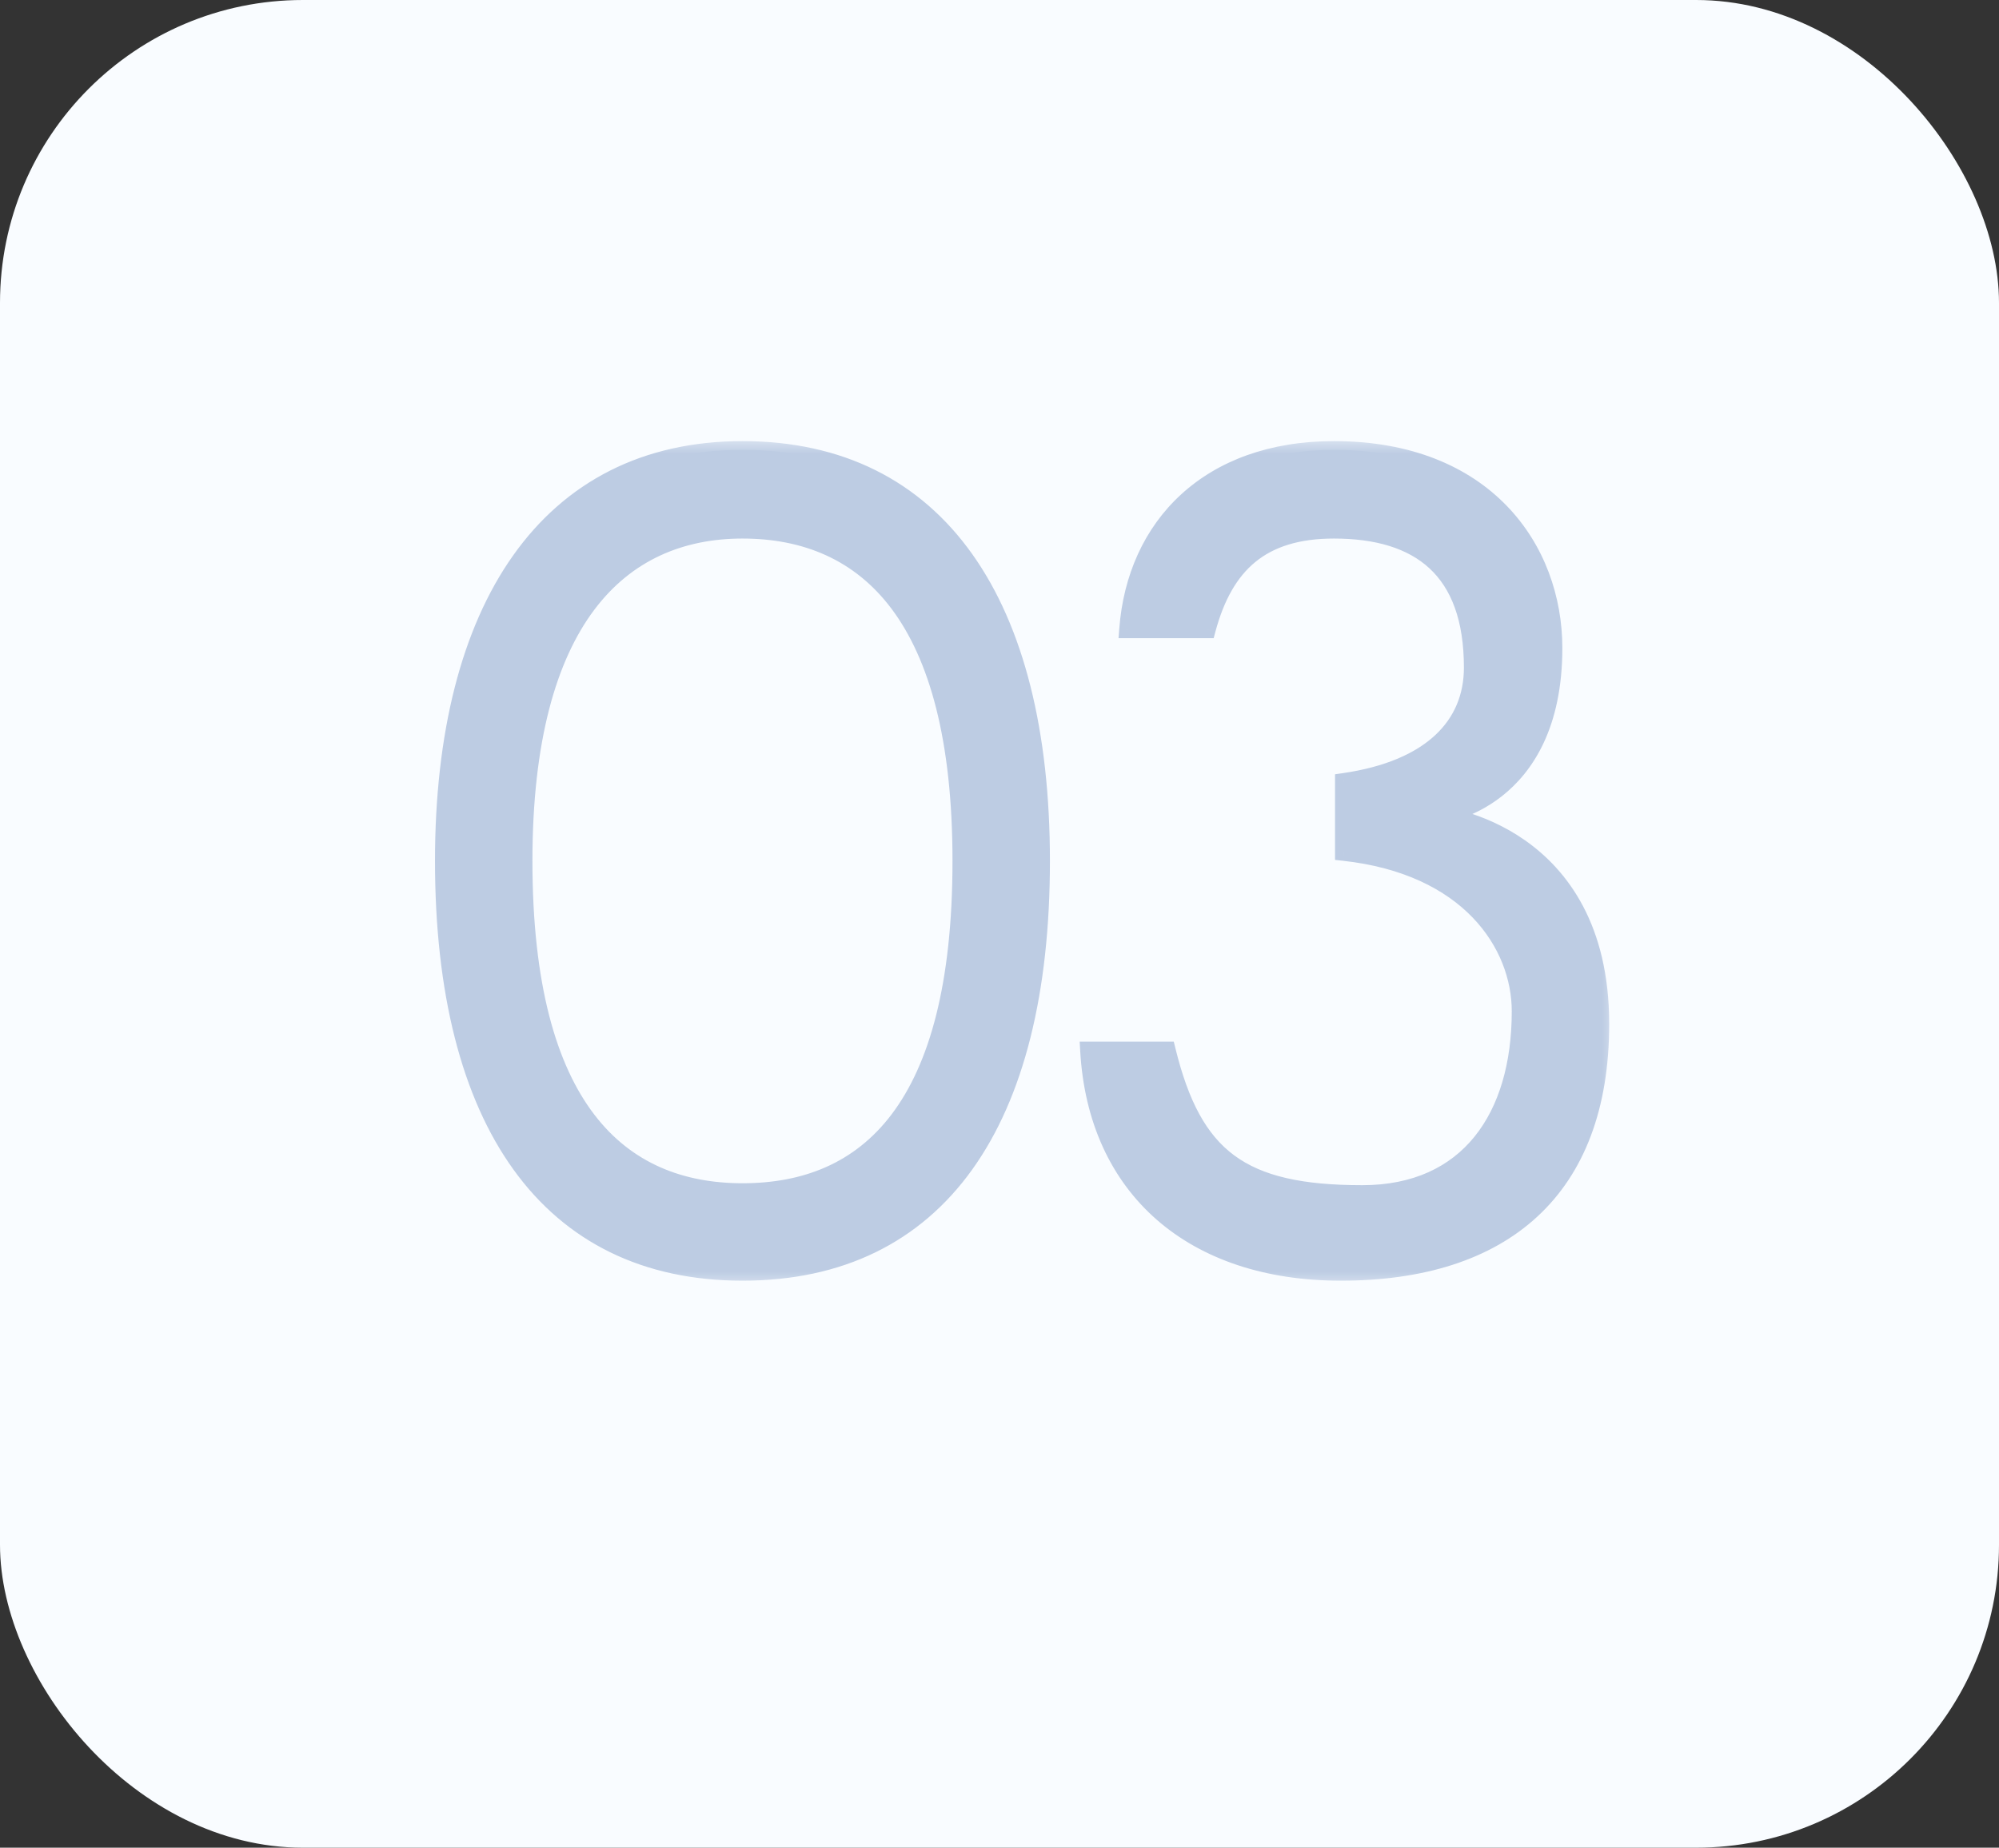
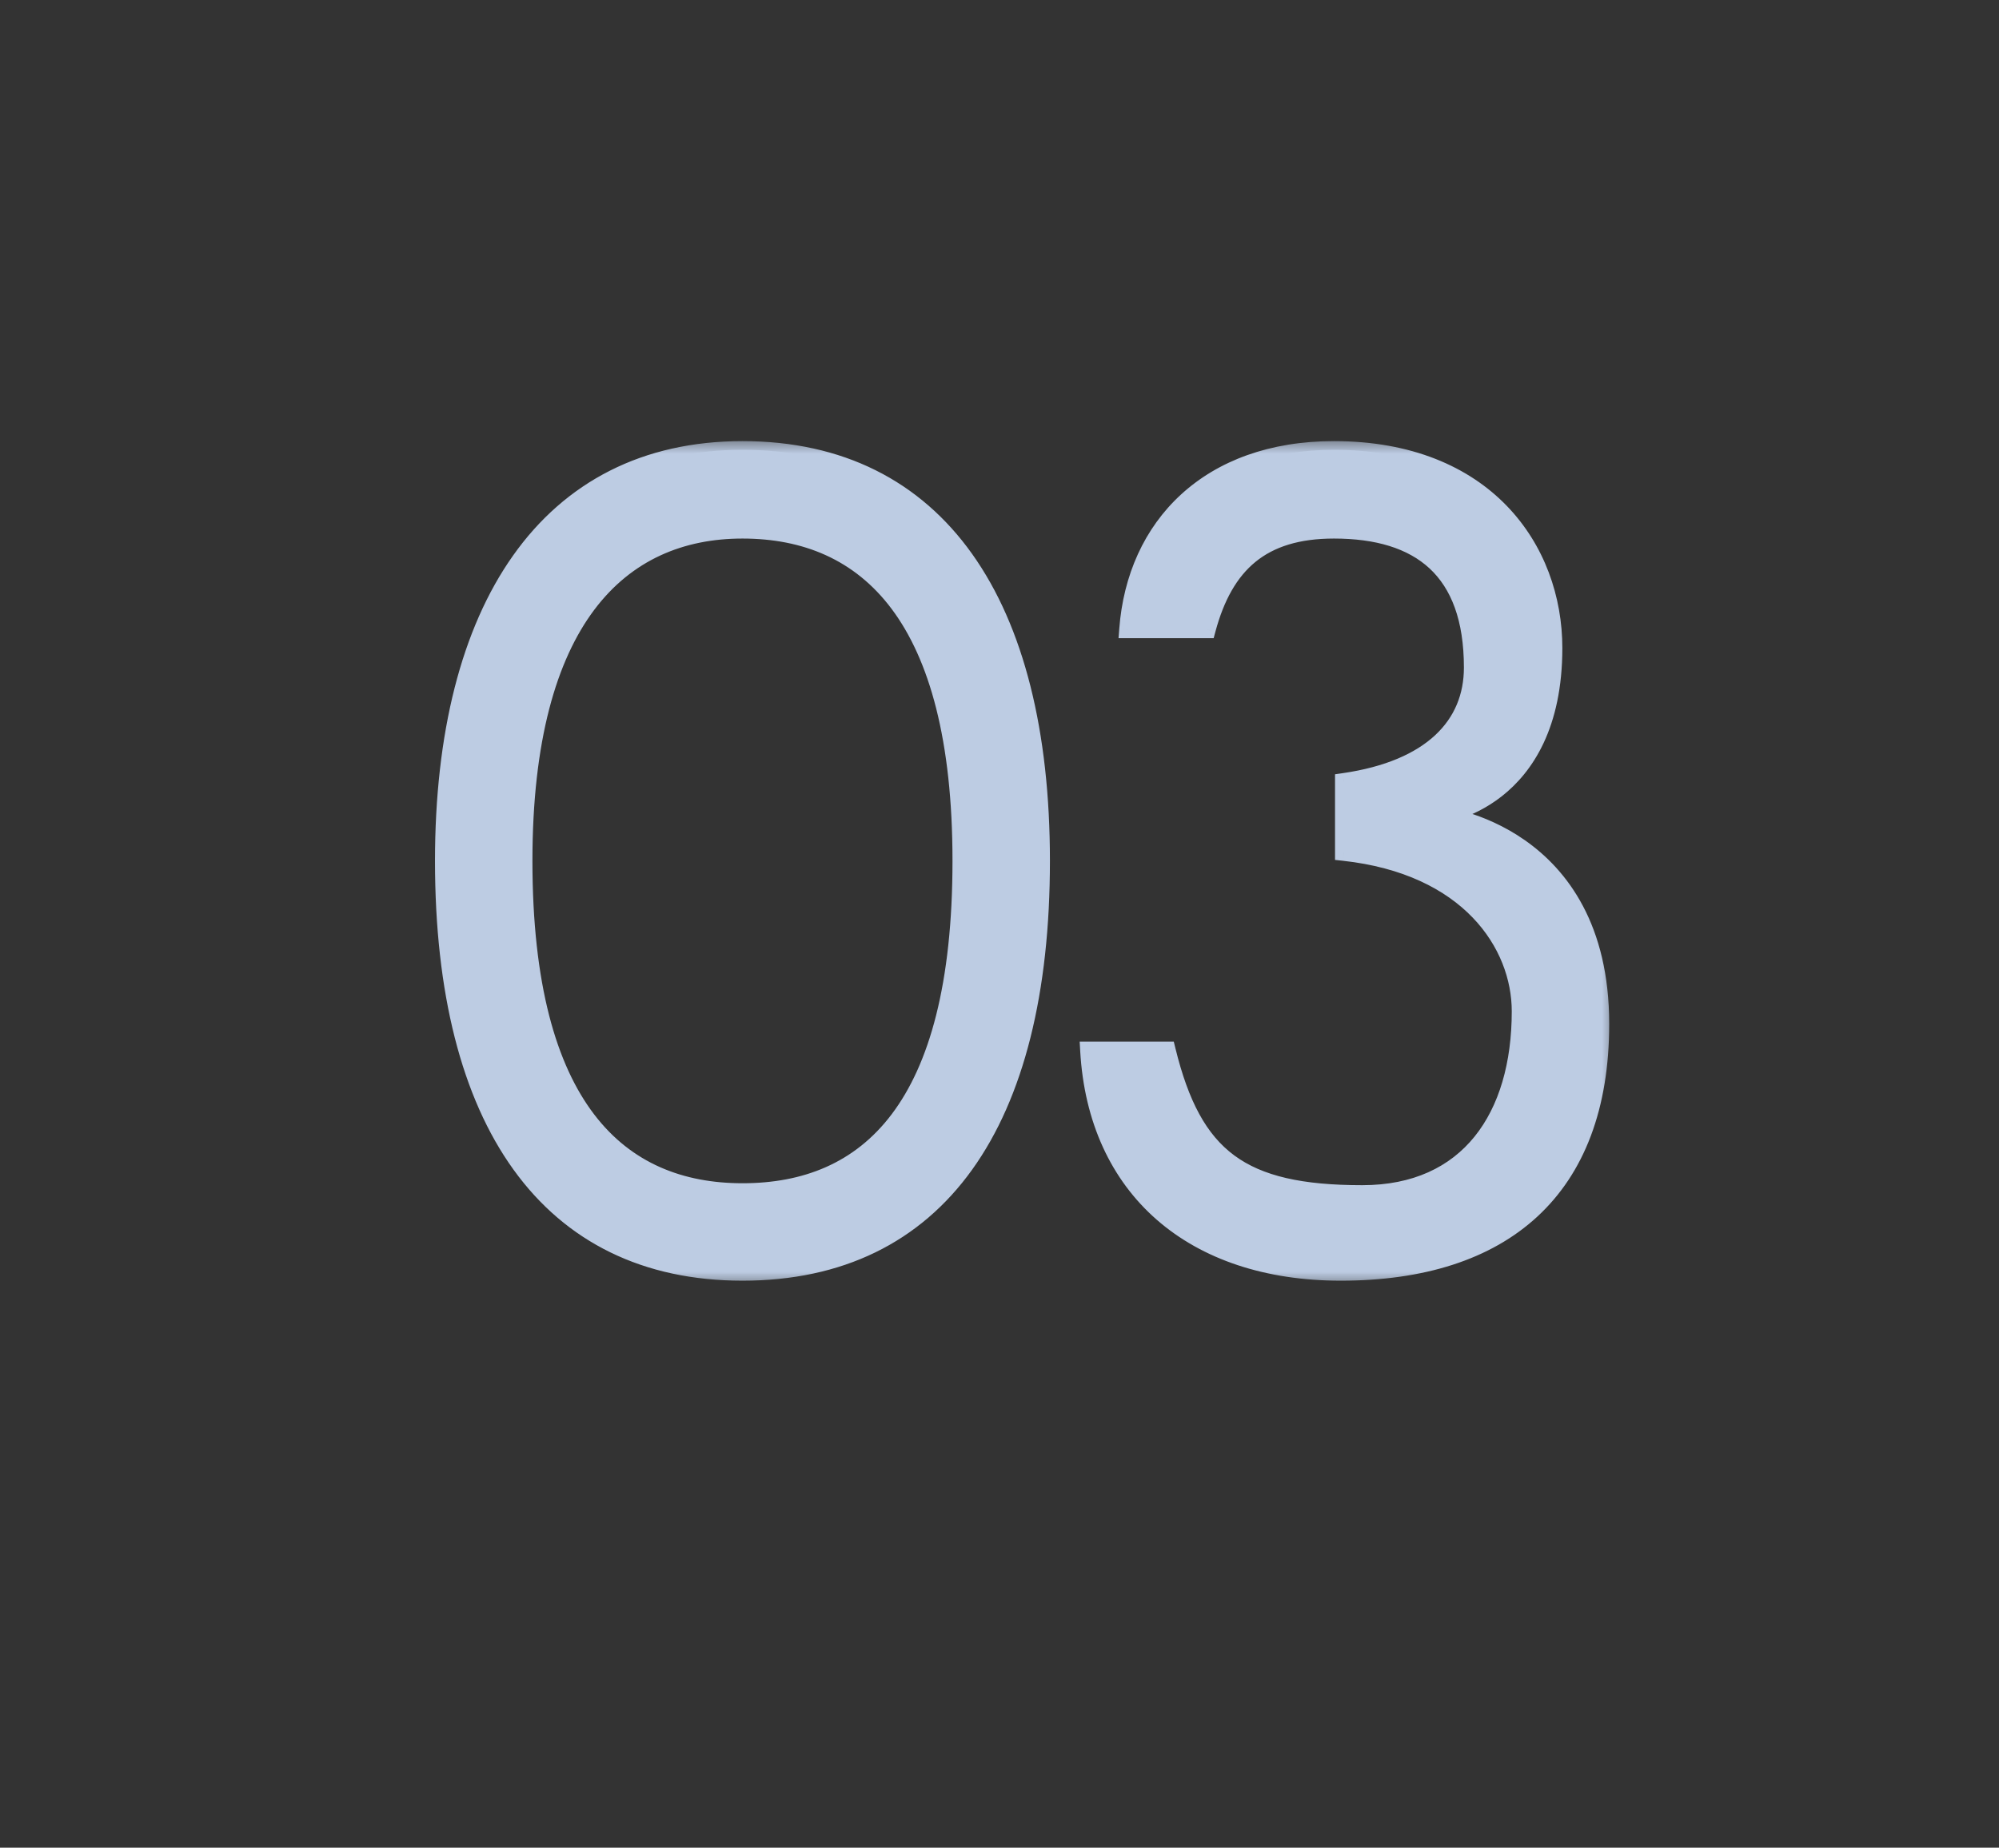
<svg xmlns="http://www.w3.org/2000/svg" width="66" height="61" viewBox="0 0 66 61" fill="none">
  <rect x="0" y="0" width="66" height="61" fill="#333333" stroke="none" />
-   <rect width="66" height="61" rx="10" fill="#F9FCFF" />
  <mask id="path-2-outside-1_113_93" maskUnits="userSpaceOnUse" x="13.391" y="14.479" width="40" height="28" fill="black">
    <rect fill="white" x="13.391" y="14.479" width="40" height="28" />
-     <path d="M24.514 14.85C30.961 14.85 34.378 19.943 34.378 28.422C34.378 37.062 30.961 41.994 24.514 41.994C18.13 41.994 14.649 37.062 14.649 28.422C14.649 20.072 18.098 14.85 24.514 14.85ZM24.514 39.351C28.64 39.351 31.735 36.611 31.735 28.422C31.735 20.362 28.64 17.493 24.514 17.493C20.484 17.493 17.292 20.427 17.292 28.422C17.292 36.643 20.484 39.351 24.514 39.351ZM47.524 26.907C47.524 26.907 52.843 27.455 52.843 33.806C52.843 39.286 49.619 41.994 44.268 41.994C39.4 41.994 36.208 39.254 35.95 34.676H38.529C39.4 38.222 40.979 39.415 44.977 39.415C48.491 39.415 50.2 36.868 50.2 33.387C50.2 31.162 48.491 28.583 44.364 28.132V25.811C47.266 25.392 48.62 23.941 48.62 22.039C48.62 18.815 46.879 17.493 44.042 17.493C41.656 17.493 40.431 18.622 39.851 20.782H37.24C37.498 17.364 39.916 14.85 44.042 14.85C49.039 14.85 51.296 18.138 51.296 21.394C51.296 26.488 47.524 26.907 47.524 26.907Z" />
+     <path d="M24.514 14.85C30.961 14.85 34.378 19.943 34.378 28.422C34.378 37.062 30.961 41.994 24.514 41.994C18.13 41.994 14.649 37.062 14.649 28.422ZM24.514 39.351C28.64 39.351 31.735 36.611 31.735 28.422C31.735 20.362 28.64 17.493 24.514 17.493C20.484 17.493 17.292 20.427 17.292 28.422C17.292 36.643 20.484 39.351 24.514 39.351ZM47.524 26.907C47.524 26.907 52.843 27.455 52.843 33.806C52.843 39.286 49.619 41.994 44.268 41.994C39.4 41.994 36.208 39.254 35.95 34.676H38.529C39.4 38.222 40.979 39.415 44.977 39.415C48.491 39.415 50.2 36.868 50.2 33.387C50.2 31.162 48.491 28.583 44.364 28.132V25.811C47.266 25.392 48.62 23.941 48.62 22.039C48.62 18.815 46.879 17.493 44.042 17.493C41.656 17.493 40.431 18.622 39.851 20.782H37.24C37.498 17.364 39.916 14.85 44.042 14.85C49.039 14.85 51.296 18.138 51.296 21.394C51.296 26.488 47.524 26.907 47.524 26.907Z" />
  </mask>
  <path d="M24.514 14.85C30.961 14.85 34.378 19.943 34.378 28.422C34.378 37.062 30.961 41.994 24.514 41.994C18.13 41.994 14.649 37.062 14.649 28.422C14.649 20.072 18.098 14.85 24.514 14.85ZM24.514 39.351C28.64 39.351 31.735 36.611 31.735 28.422C31.735 20.362 28.64 17.493 24.514 17.493C20.484 17.493 17.292 20.427 17.292 28.422C17.292 36.643 20.484 39.351 24.514 39.351ZM47.524 26.907C47.524 26.907 52.843 27.455 52.843 33.806C52.843 39.286 49.619 41.994 44.268 41.994C39.4 41.994 36.208 39.254 35.95 34.676H38.529C39.4 38.222 40.979 39.415 44.977 39.415C48.491 39.415 50.2 36.868 50.2 33.387C50.2 31.162 48.491 28.583 44.364 28.132V25.811C47.266 25.392 48.62 23.941 48.62 22.039C48.62 18.815 46.879 17.493 44.042 17.493C41.656 17.493 40.431 18.622 39.851 20.782H37.24C37.498 17.364 39.916 14.85 44.042 14.85C49.039 14.85 51.296 18.138 51.296 21.394C51.296 26.488 47.524 26.907 47.524 26.907Z" fill="#BDCCE3" />
  <path d="M24.514 15.137C27.651 15.137 30.027 16.37 31.63 18.623C33.243 20.889 34.091 24.215 34.091 28.422H34.665C34.665 24.15 33.806 20.69 32.098 18.29C30.38 15.876 27.824 14.563 24.514 14.563V15.137ZM34.091 28.422C34.091 32.711 33.242 36.036 31.631 38.281C30.029 40.512 27.654 41.707 24.514 41.707V42.281C27.82 42.281 30.378 41.011 32.097 38.615C33.806 36.234 34.665 32.773 34.665 28.422H34.091ZM24.514 41.707C21.406 41.707 19.03 40.512 17.42 38.28C15.8 36.035 14.935 32.71 14.935 28.422H14.362C14.362 32.774 15.238 36.235 16.955 38.616C18.681 41.01 21.238 42.281 24.514 42.281V41.707ZM14.935 28.422C14.935 24.281 15.792 20.954 17.409 18.671C19.018 16.4 21.395 15.137 24.514 15.137V14.563C21.216 14.563 18.661 15.91 16.941 18.339C15.23 20.754 14.362 24.213 14.362 28.422H14.935ZM24.514 39.638C26.646 39.638 28.546 38.925 29.901 37.13C31.244 35.35 32.022 32.544 32.022 28.422H31.448C31.448 32.488 30.678 35.147 29.442 36.784C28.218 38.406 26.507 39.064 24.514 39.064V39.638ZM32.022 28.422C32.022 24.363 31.244 21.559 29.901 19.763C28.548 17.953 26.65 17.206 24.514 17.206V17.78C26.503 17.78 28.216 18.468 29.442 20.107C30.678 21.761 31.448 24.421 31.448 28.422H32.022ZM24.514 17.206C22.422 17.206 20.526 17.972 19.162 19.787C17.808 21.59 17.005 24.393 17.005 28.422H17.579C17.579 24.456 18.372 21.795 19.621 20.132C20.861 18.481 22.575 17.78 24.514 17.78V17.206ZM17.005 28.422C17.005 32.562 17.807 35.367 19.163 37.143C20.53 38.933 22.428 39.638 24.514 39.638V39.064C22.569 39.064 20.856 38.414 19.62 36.795C18.372 35.162 17.579 32.503 17.579 28.422H17.005ZM47.524 26.907L47.492 26.622L47.494 27.192L47.524 26.907ZM35.95 34.676V34.389H35.647L35.664 34.692L35.95 34.676ZM38.529 34.676L38.808 34.608L38.754 34.389H38.529V34.676ZM44.364 28.132H44.078V28.389L44.333 28.417L44.364 28.132ZM44.364 25.811L44.323 25.527L44.078 25.562V25.811H44.364ZM39.851 20.782V21.069H40.071L40.128 20.856L39.851 20.782ZM37.24 20.782L36.954 20.76L36.93 21.069H37.24V20.782ZM47.524 26.907C47.494 27.192 47.494 27.192 47.494 27.192C47.494 27.192 47.494 27.192 47.494 27.192C47.494 27.192 47.494 27.192 47.494 27.192C47.494 27.192 47.495 27.192 47.496 27.192C47.497 27.193 47.5 27.193 47.504 27.193C47.513 27.194 47.526 27.196 47.543 27.199C47.578 27.204 47.631 27.212 47.699 27.225C47.836 27.25 48.034 27.294 48.272 27.366C48.749 27.511 49.385 27.766 50.019 28.21C51.274 29.088 52.556 30.726 52.556 33.806H53.13C53.13 30.534 51.752 28.723 50.348 27.74C49.652 27.253 48.958 26.974 48.438 26.817C48.178 26.738 47.96 26.69 47.806 26.661C47.728 26.646 47.667 26.637 47.624 26.63C47.603 26.627 47.586 26.625 47.574 26.624C47.568 26.623 47.563 26.622 47.56 26.622C47.558 26.622 47.557 26.622 47.556 26.622C47.555 26.622 47.554 26.622 47.554 26.621C47.554 26.621 47.554 26.621 47.554 26.621C47.553 26.621 47.553 26.621 47.524 26.907ZM52.556 33.806C52.556 36.489 51.769 38.451 50.368 39.744C48.963 41.042 46.899 41.707 44.268 41.707V42.281C46.989 42.281 49.212 41.593 50.757 40.166C52.306 38.736 53.13 36.603 53.13 33.806H52.556ZM44.268 41.707C41.887 41.707 39.944 41.038 38.569 39.836C37.196 38.636 36.362 36.883 36.237 34.66L35.664 34.692C35.796 37.047 36.687 38.953 38.191 40.268C39.694 41.581 41.781 42.281 44.268 42.281V41.707ZM35.95 34.963H38.529V34.389H35.95V34.963ZM38.251 34.745C38.692 36.544 39.327 37.806 40.41 38.606C41.488 39.403 42.959 39.702 44.977 39.702V39.128C42.998 39.128 41.68 38.831 40.751 38.145C39.827 37.462 39.237 36.355 38.808 34.608L38.251 34.745ZM44.977 39.702C46.81 39.702 48.202 39.034 49.129 37.887C50.049 36.749 50.487 35.17 50.487 33.387H49.913C49.913 35.085 49.496 36.521 48.683 37.526C47.877 38.523 46.658 39.128 44.977 39.128V39.702ZM50.487 33.387C50.487 30.998 48.649 28.312 44.396 27.847L44.333 28.417C48.333 28.855 49.913 31.327 49.913 33.387H50.487ZM44.651 28.132V25.811H44.078V28.132H44.651ZM44.406 26.095C45.893 25.88 47.019 25.396 47.776 24.691C48.539 23.98 48.907 23.064 48.907 22.039H48.333C48.333 22.916 48.024 23.676 47.385 24.271C46.739 24.872 45.737 25.323 44.323 25.527L44.406 26.095ZM48.907 22.039C48.907 20.377 48.457 19.152 47.59 18.347C46.727 17.545 45.5 17.206 44.042 17.206V17.78C45.421 17.78 46.483 18.102 47.2 18.767C47.912 19.429 48.333 20.477 48.333 22.039H48.907ZM44.042 17.206C42.804 17.206 41.83 17.5 41.088 18.105C40.349 18.708 39.873 19.593 39.574 20.707L40.128 20.856C40.409 19.811 40.837 19.051 41.451 18.55C42.063 18.051 42.895 17.78 44.042 17.78V17.206ZM39.851 20.495H37.24V21.069H39.851V20.495ZM37.526 20.803C37.65 19.157 38.292 17.746 39.384 16.746C40.475 15.746 42.038 15.137 44.042 15.137V14.563C41.919 14.563 40.21 15.211 38.996 16.323C37.783 17.434 37.087 18.988 36.954 20.76L37.526 20.803ZM44.042 15.137C46.474 15.137 48.209 15.935 49.337 17.1C50.467 18.269 51.009 19.831 51.009 21.394H51.583C51.583 19.701 50.996 17.991 49.749 16.701C48.499 15.409 46.607 14.563 44.042 14.563V15.137ZM51.009 21.394C51.009 23.859 50.101 25.152 49.232 25.835C48.792 26.181 48.352 26.379 48.022 26.49C47.857 26.545 47.721 26.578 47.628 26.598C47.581 26.608 47.545 26.614 47.522 26.617C47.51 26.619 47.502 26.62 47.497 26.621C47.494 26.621 47.493 26.622 47.492 26.622C47.492 26.622 47.491 26.622 47.491 26.622C47.491 26.622 47.491 26.622 47.492 26.622C47.492 26.622 47.492 26.622 47.492 26.622C47.492 26.622 47.492 26.622 47.524 26.907C47.556 27.192 47.556 27.192 47.556 27.192C47.556 27.192 47.556 27.192 47.556 27.192C47.557 27.192 47.557 27.192 47.558 27.192C47.559 27.192 47.56 27.192 47.561 27.191C47.564 27.191 47.568 27.191 47.572 27.19C47.582 27.189 47.594 27.187 47.61 27.184C47.642 27.179 47.688 27.172 47.744 27.16C47.857 27.136 48.016 27.097 48.205 27.034C48.582 26.907 49.084 26.681 49.587 26.286C50.604 25.486 51.583 24.023 51.583 21.394H51.009Z" fill="#BDCCE3" mask="url(#path-2-outside-1_113_93)" />
</svg>